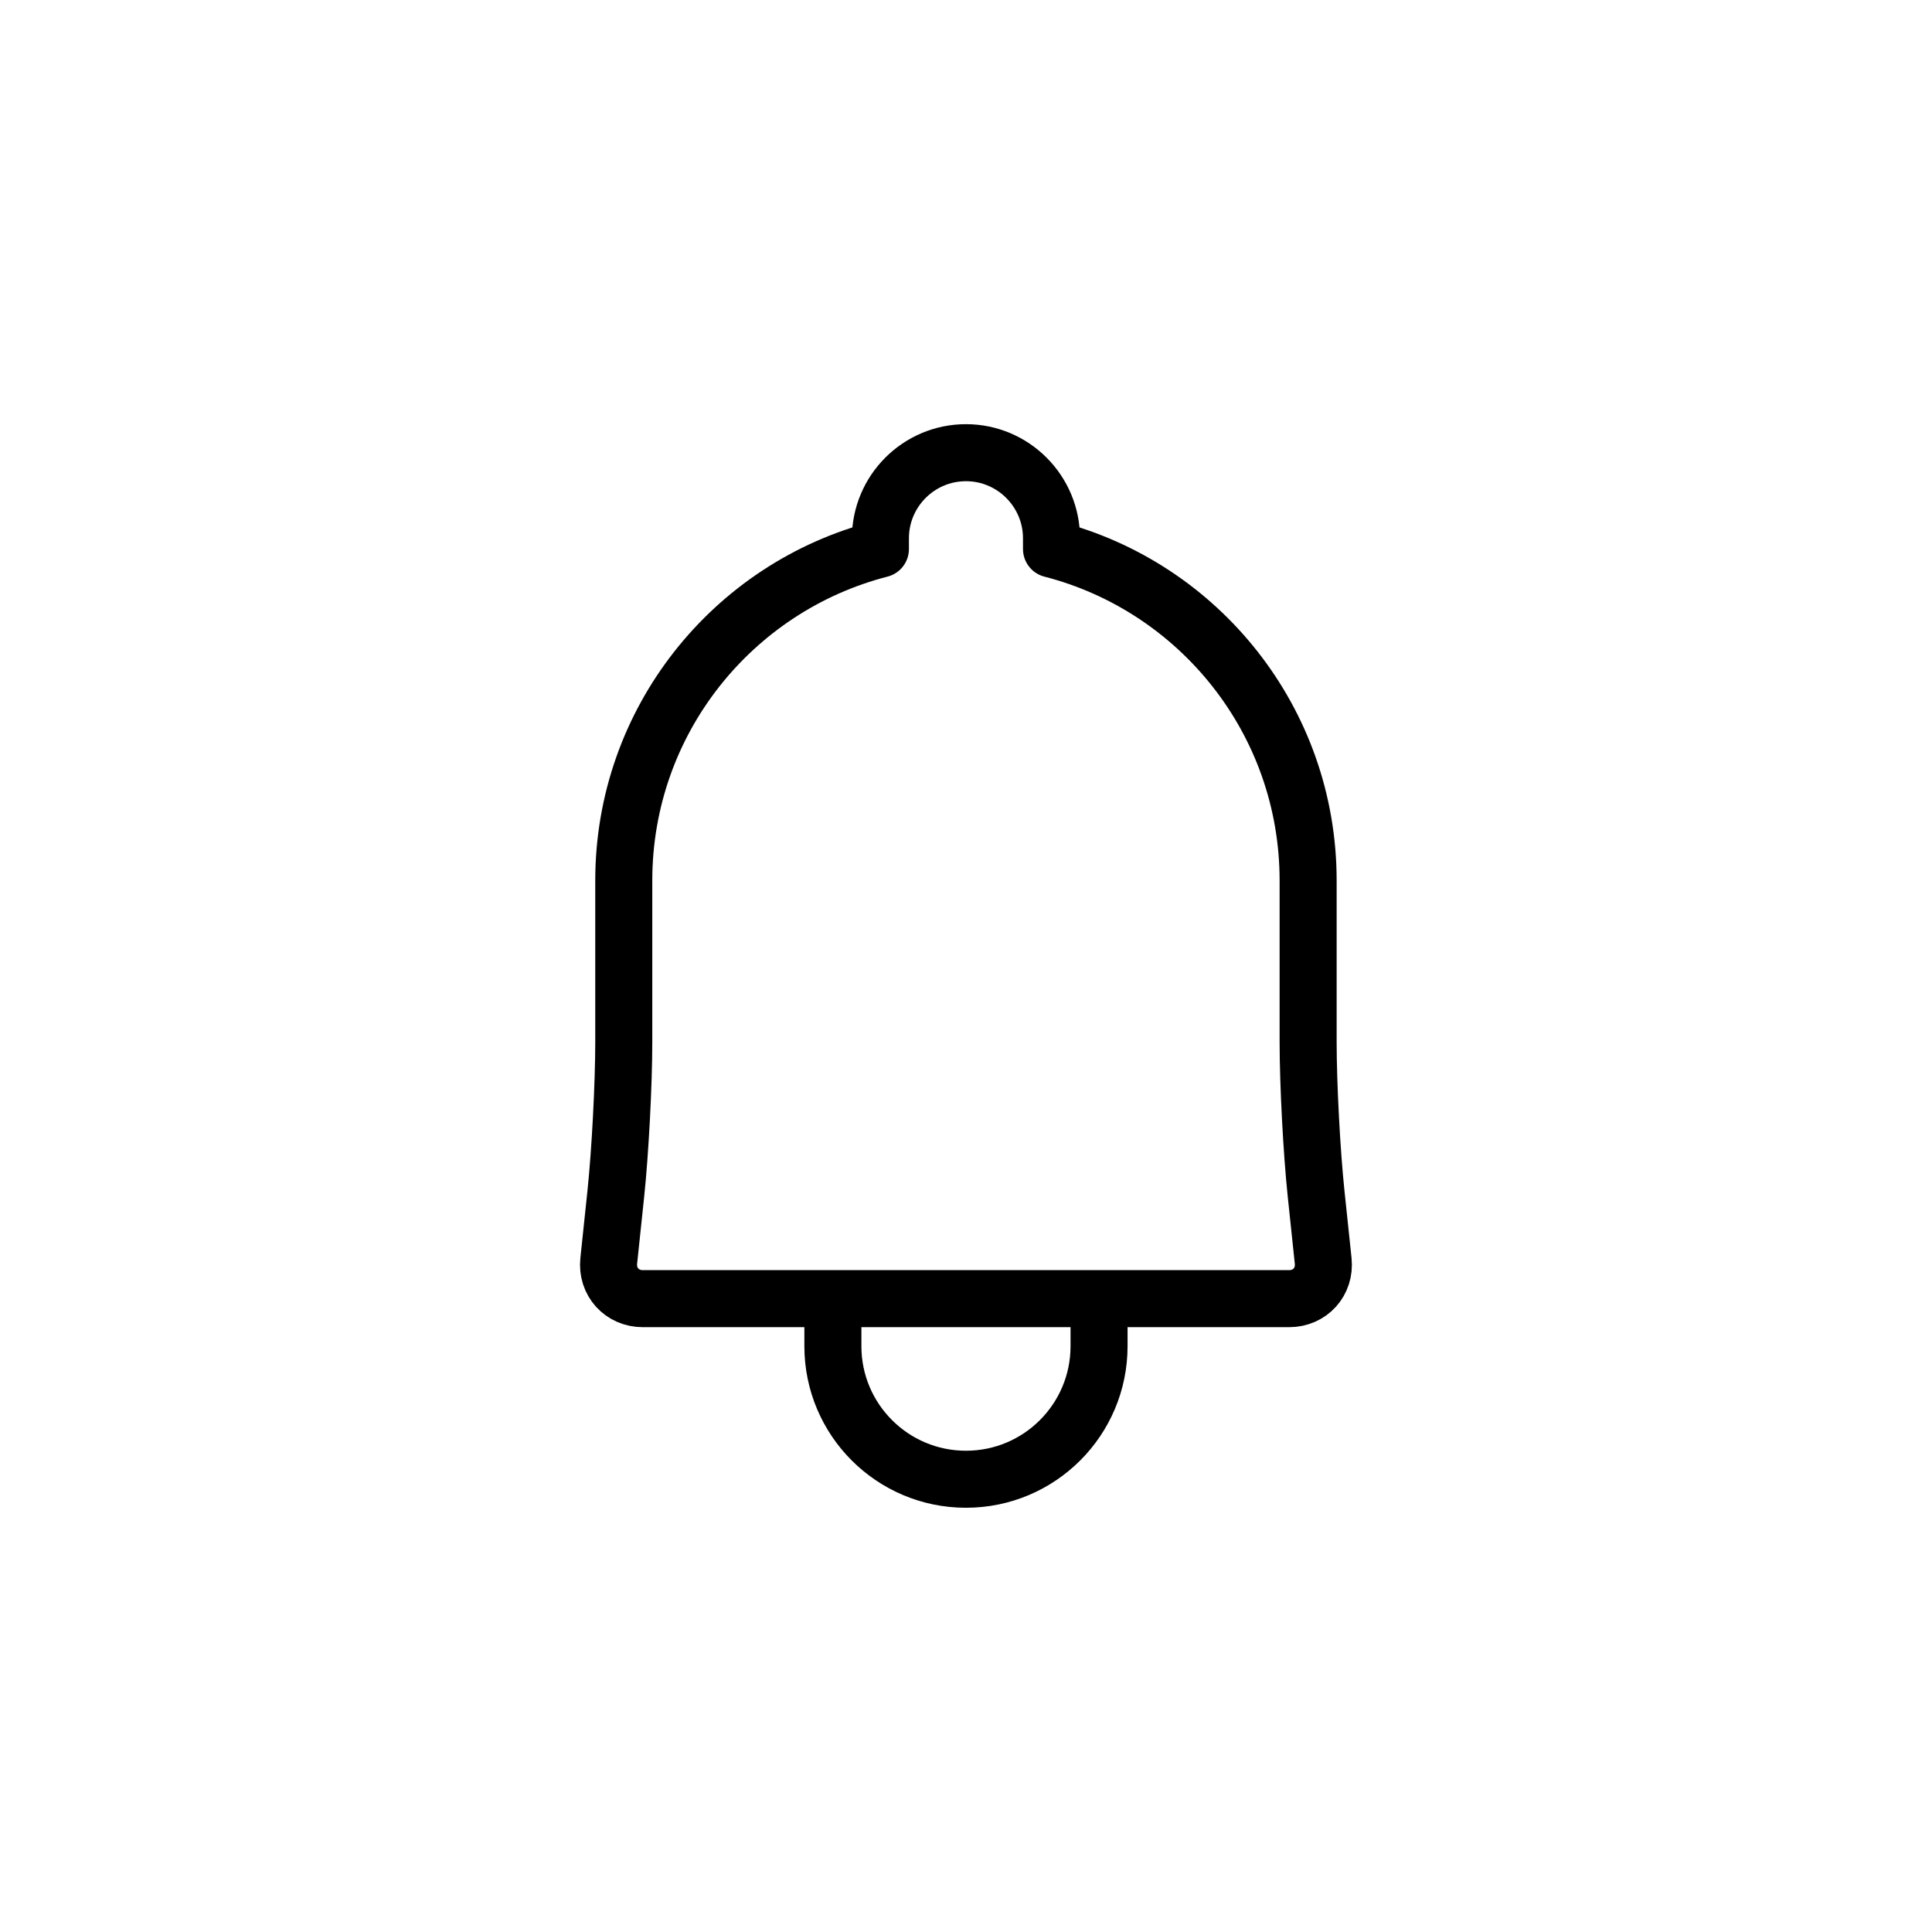
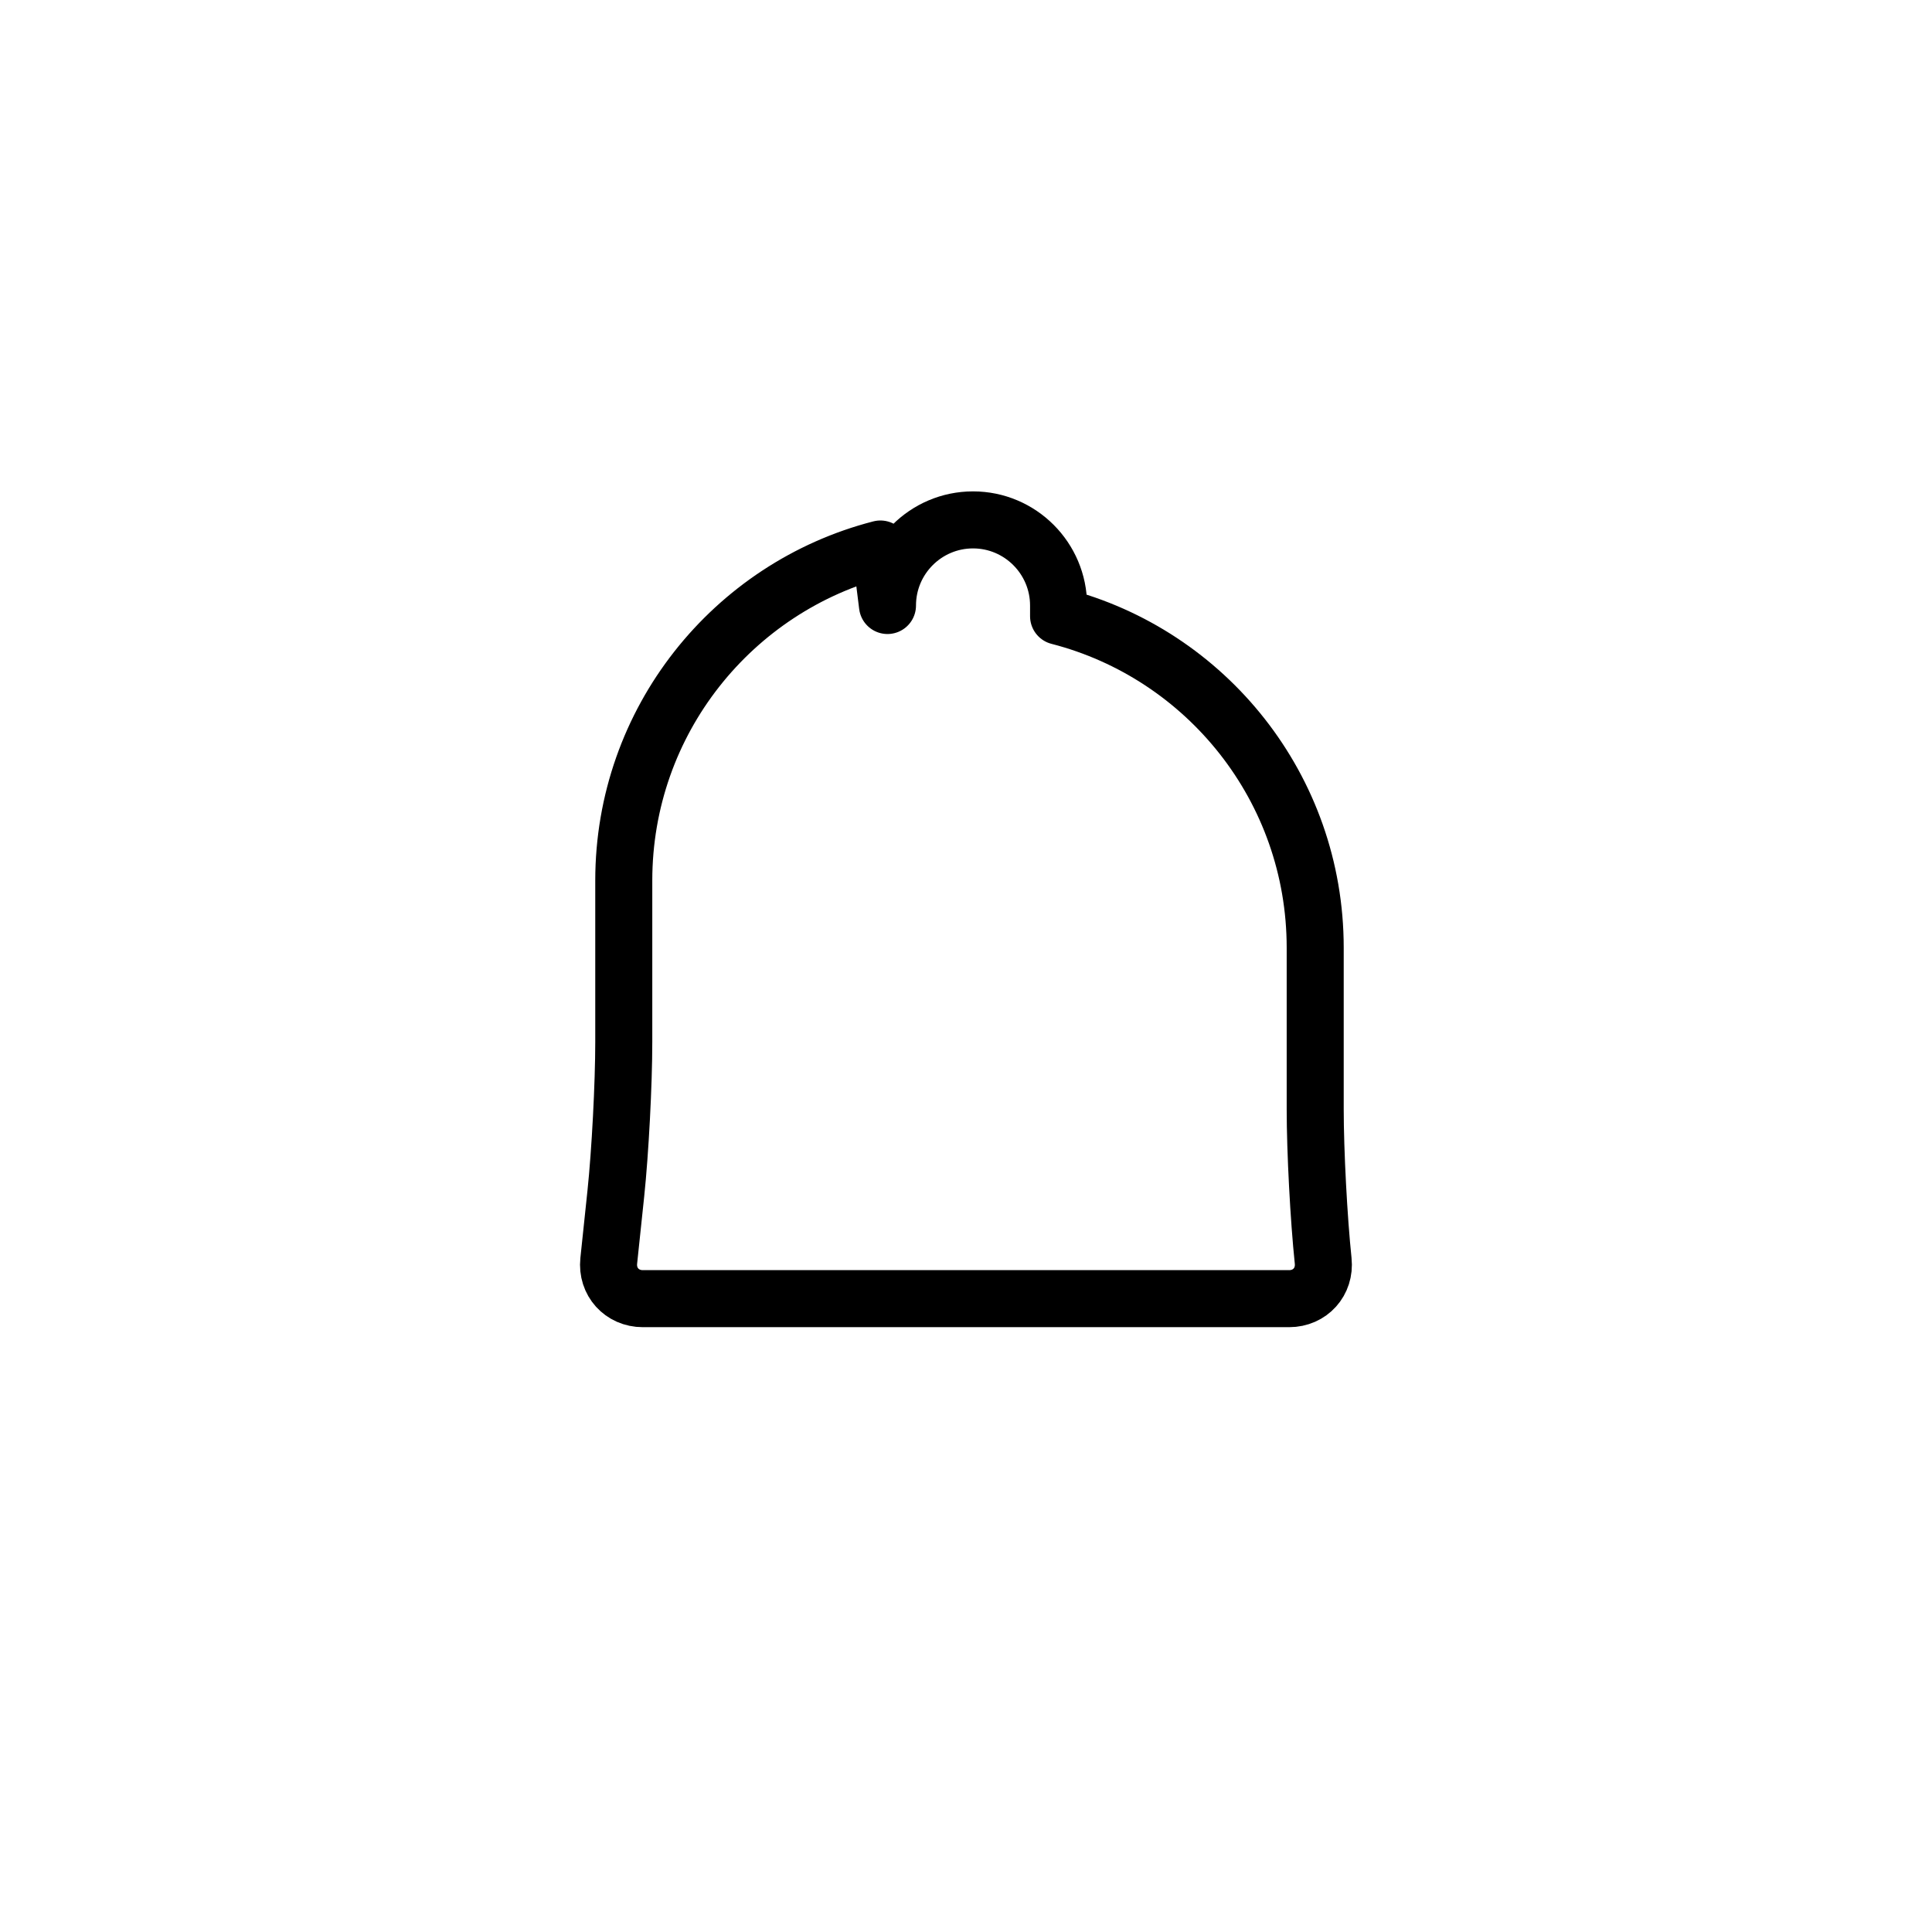
<svg xmlns="http://www.w3.org/2000/svg" width="800px" height="800px" version="1.1" viewBox="144 144 512 512">
  <g fill="none" stroke="#000000" stroke-linejoin="round" stroke-width="3">
-     <path transform="matrix(5.038 0 0 5.038 148.09 148.09)" d="m43 70c0 3.866 3.134 7 7.001 7 3.866 0 7-3.134 7-7" stroke-linecap="square" />
-     <path transform="matrix(5.038 0 0 5.038 148.09 148.09)" d="m45.5 28.067c-7.763 1.997-13.5 9.043-13.5 17.44v8.491c0 2.211-0.188 5.79-0.418 7.977l-0.372 3.535c-0.116 1.099 0.692 1.991 1.793 1.991h33.994c1.106 0 1.909-0.893 1.793-1.991l-0.372-3.535c-0.231-2.195-0.419-5.768-0.419-7.977v-8.491c0-8.391-5.735-15.441-13.499-17.439v-0.564c0-2.479-2.015-4.503-4.5-4.503-2.48 0-4.5 2.016-4.5 4.503zm0 0" stroke-linecap="round" />
+     <path transform="matrix(5.038 0 0 5.038 148.09 148.09)" d="m45.5 28.067c-7.763 1.997-13.5 9.043-13.5 17.44v8.491c0 2.211-0.188 5.79-0.418 7.977l-0.372 3.535c-0.116 1.099 0.692 1.991 1.793 1.991h33.994c1.106 0 1.909-0.893 1.793-1.991c-0.231-2.195-0.419-5.768-0.419-7.977v-8.491c0-8.391-5.735-15.441-13.499-17.439v-0.564c0-2.479-2.015-4.503-4.5-4.503-2.48 0-4.5 2.016-4.5 4.503zm0 0" stroke-linecap="round" />
  </g>
</svg>